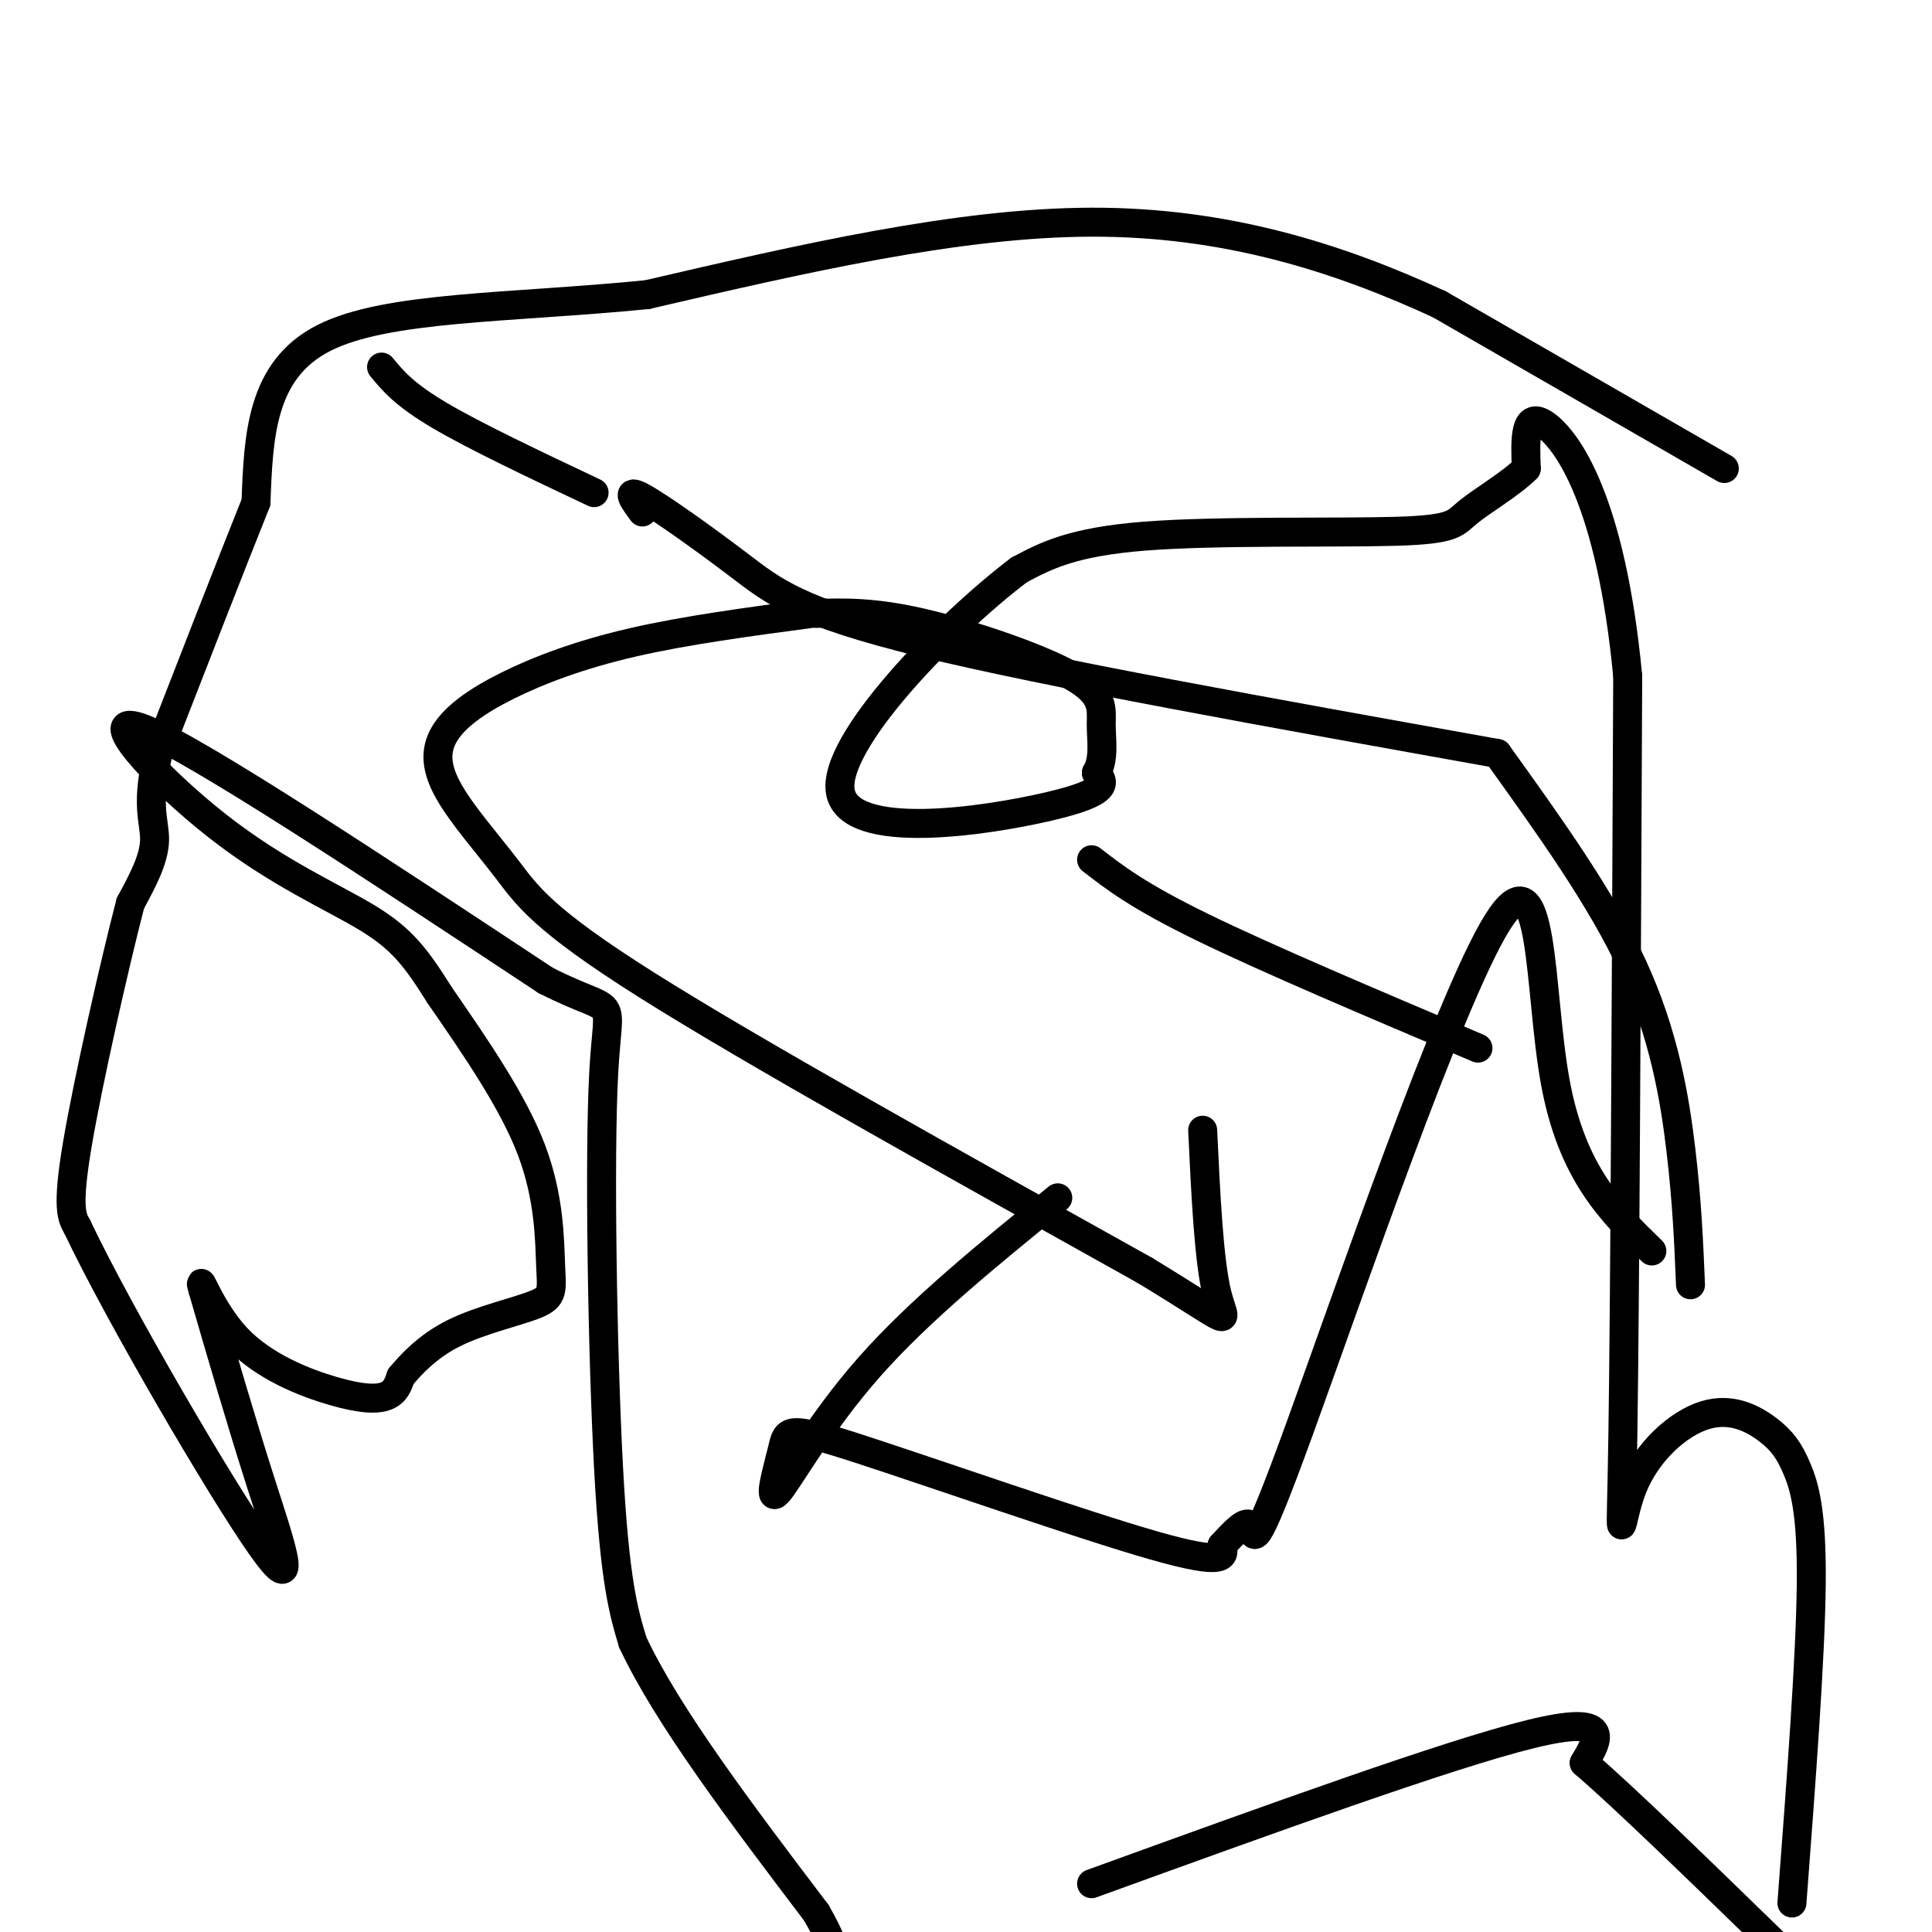
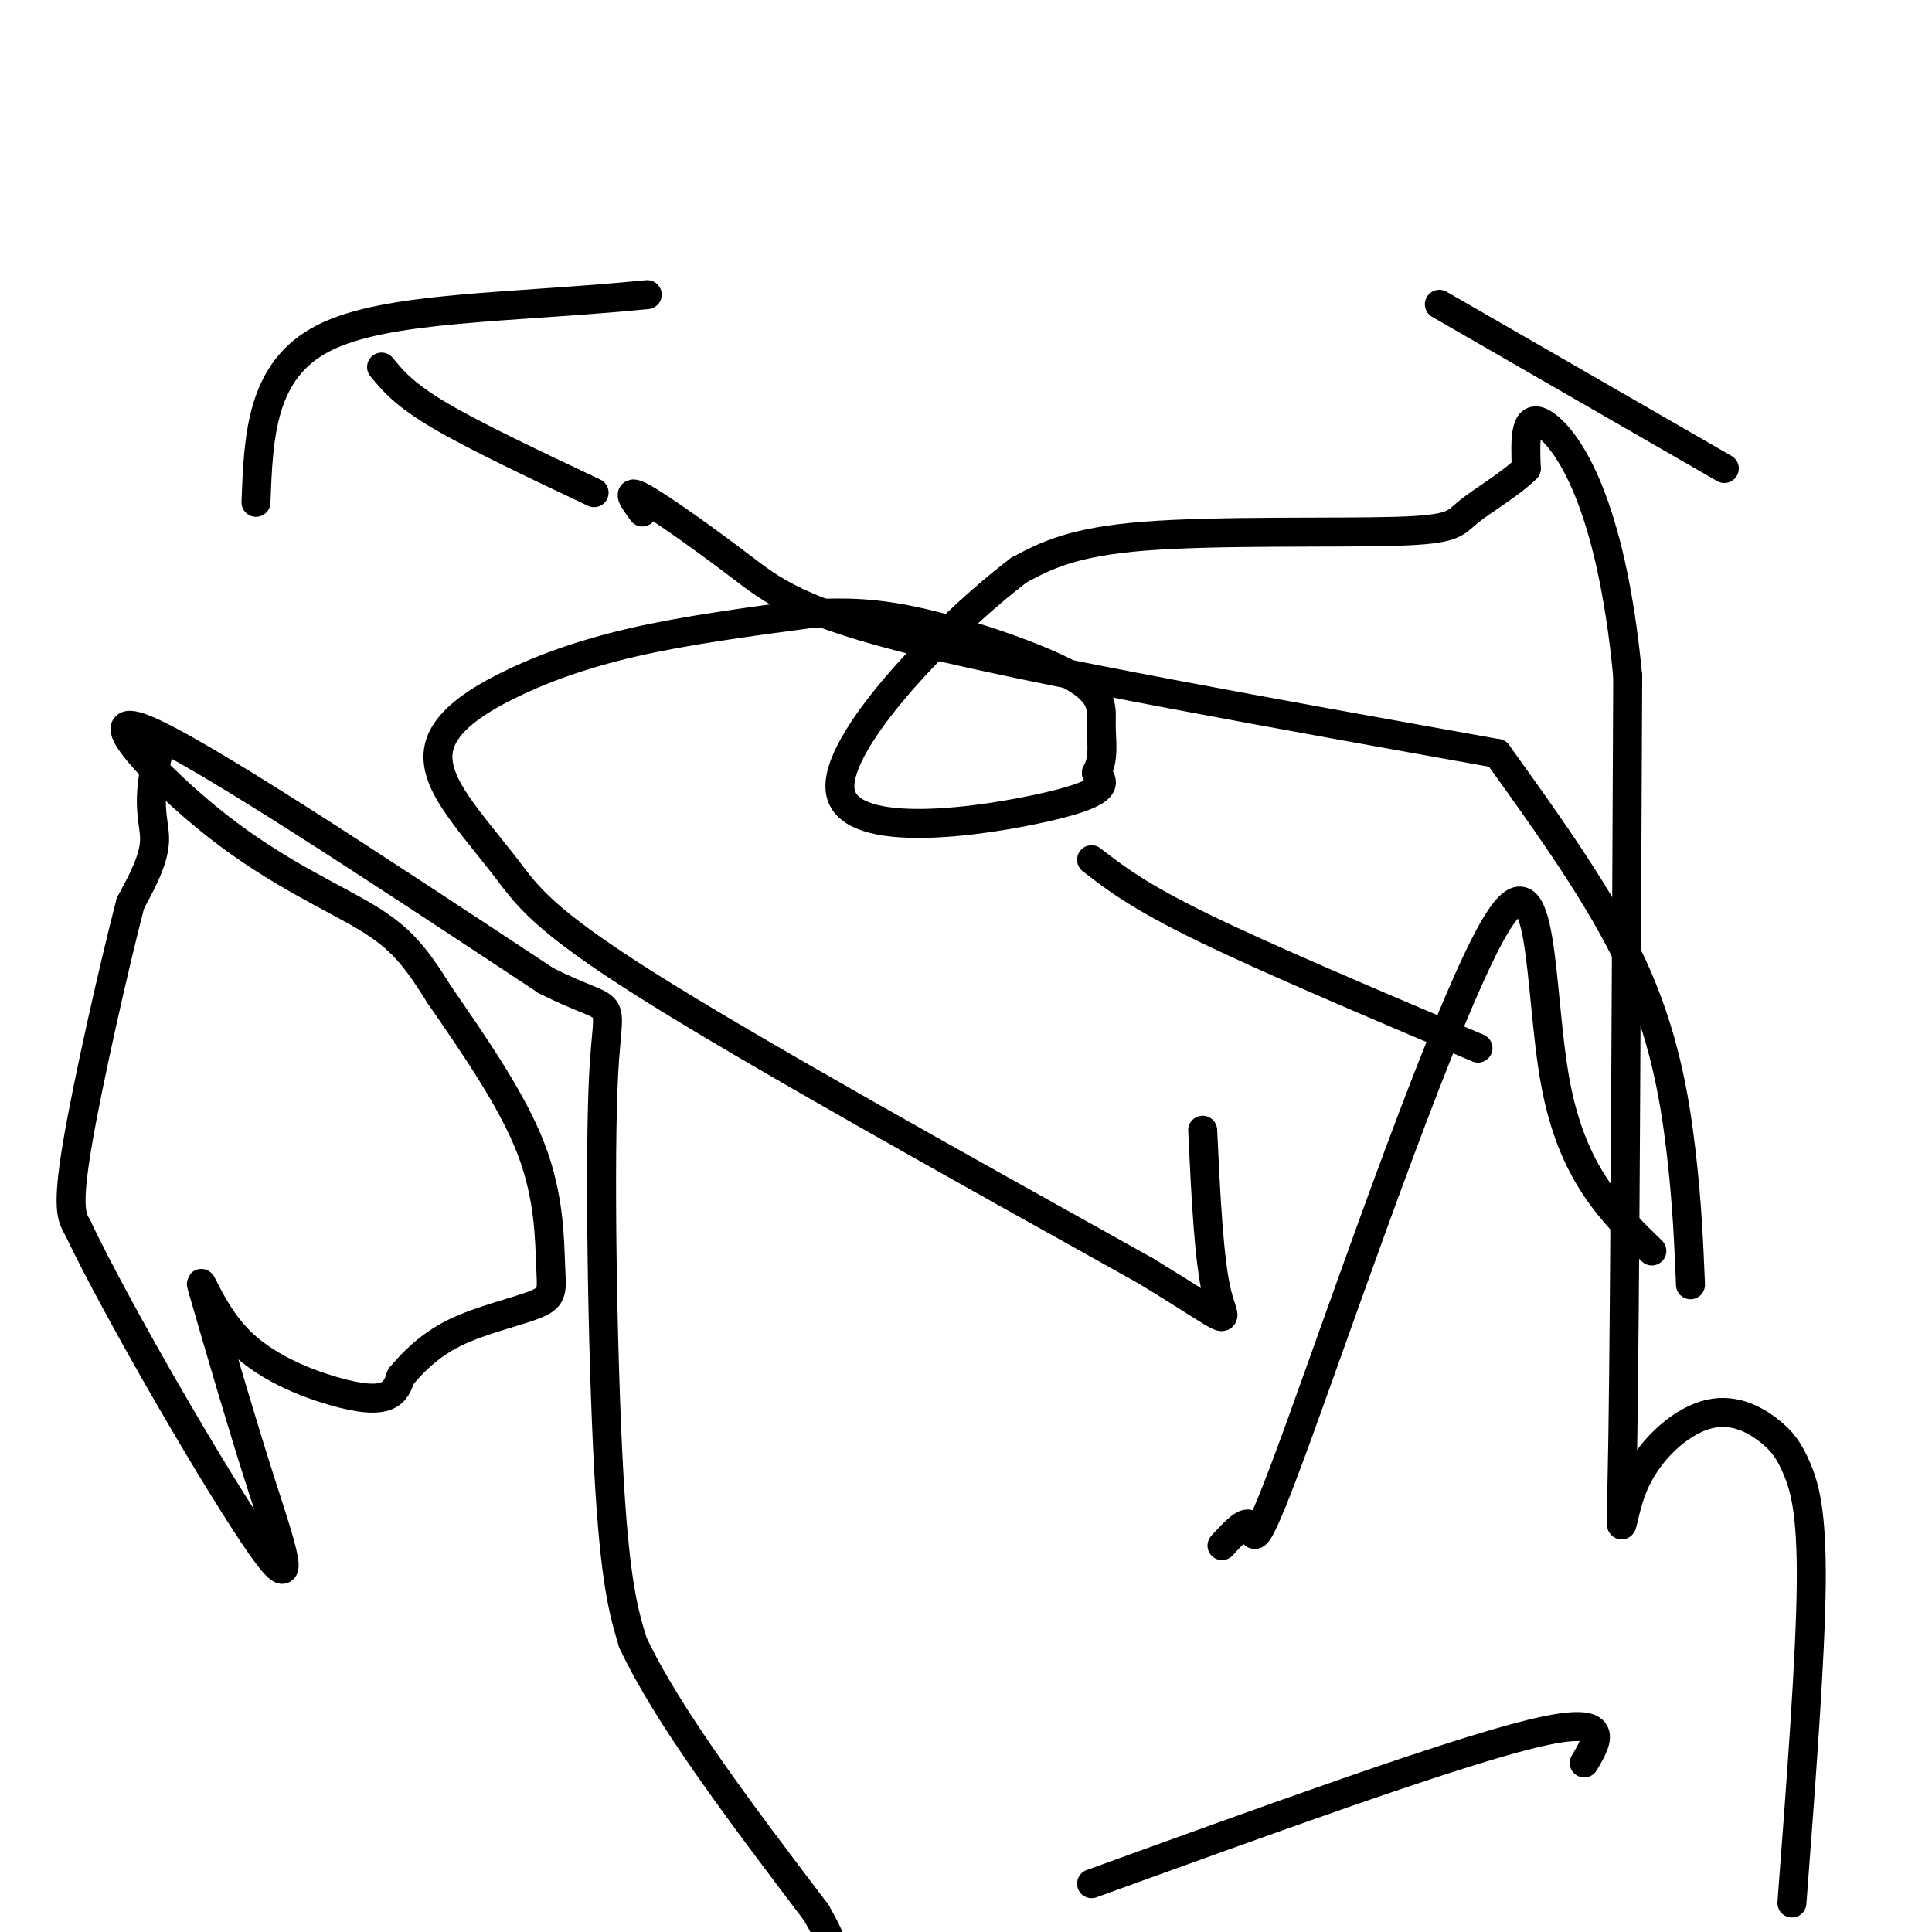
<svg xmlns="http://www.w3.org/2000/svg" viewBox="0 0 400 400" version="1.1">
  <g fill="none" stroke="#000000" stroke-width="6" stroke-linecap="round" stroke-linejoin="round">
    <path d="M357,97c0.000,0.000 -59.000,-34.000 -59,-34" />
-     <path d="M298,63c-21.089,-9.733 -44.311,-17.067 -72,-17c-27.689,0.067 -59.844,7.533 -92,15" />
    <path d="M134,61c-28.578,2.822 -54.022,2.378 -67,9c-12.978,6.622 -13.489,20.311 -14,34" />
-     <path d="M53,104c-5.667,14.167 -12.833,32.583 -20,51" />
    <path d="M33,155c-3.111,11.578 -0.889,15.022 -1,19c-0.111,3.978 -2.556,8.489 -5,13" />
    <path d="M27,187c-3.222,12.378 -8.778,36.822 -11,50c-2.222,13.178 -1.111,15.089 0,17" />
    <path d="M16,254c8.452,17.857 29.583,54.000 38,66c8.417,12.000 4.119,-0.143 0,-13c-4.119,-12.857 -8.060,-26.429 -12,-40" />
    <path d="M42,267c-1.317,-4.561 1.389,4.035 7,10c5.611,5.965 14.126,9.298 20,11c5.874,1.702 9.107,1.772 11,1c1.893,-0.772 2.447,-2.386 3,-4" />
    <path d="M83,285c1.974,-2.348 5.407,-6.218 11,-9c5.593,-2.782 13.344,-4.478 17,-6c3.656,-1.522 3.215,-2.871 3,-8c-0.215,-5.129 -0.204,-14.037 -4,-24c-3.796,-9.963 -11.398,-20.982 -19,-32" />
    <path d="M91,206c-4.962,-7.907 -7.866,-11.676 -15,-16c-7.134,-4.324 -18.498,-9.203 -31,-19c-12.502,-9.797 -26.144,-24.514 -15,-20c11.144,4.514 47.072,28.257 83,52" />
    <path d="M113,203c15.560,7.893 12.958,1.625 12,19c-0.958,17.375 -0.274,58.393 1,82c1.274,23.607 3.137,29.804 5,36" />
    <path d="M131,340c7.167,15.333 22.583,35.667 38,56" />
    <path d="M169,396c6.333,11.000 3.167,10.500 0,10" />
    <path d="M226,390c37.000,-13.417 74.000,-26.833 91,-31c17.000,-4.167 14.000,0.917 11,6" />
-     <path d="M328,365c8.333,7.167 23.667,22.083 39,37" />
    <path d="M371,394c1.923,-25.374 3.845,-50.749 4,-66c0.155,-15.251 -1.458,-20.380 -3,-24c-1.542,-3.620 -3.013,-5.733 -6,-8c-2.987,-2.267 -7.491,-4.690 -13,-3c-5.509,1.690 -12.022,7.494 -15,15c-2.978,7.506 -2.422,16.716 -2,-11c0.422,-27.716 0.711,-92.358 1,-157" />
    <path d="M337,140c-3.444,-36.378 -12.556,-48.822 -17,-52c-4.444,-3.178 -4.222,2.911 -4,9" />
    <path d="M316,97c-3.174,3.182 -9.108,6.636 -12,9c-2.892,2.364 -2.740,3.636 -15,4c-12.260,0.364 -36.931,-0.182 -52,1c-15.069,1.182 -20.534,4.091 -26,7" />
    <path d="M211,118c-14.833,11.226 -38.917,35.792 -37,46c1.917,10.208 29.833,6.060 43,3c13.167,-3.060 11.583,-5.030 10,-7" />
    <path d="M227,160c1.713,-2.911 0.995,-6.687 1,-10c0.005,-3.313 0.732,-6.161 -6,-10c-6.732,-3.839 -20.923,-8.668 -31,-11c-10.077,-2.332 -16.038,-2.166 -22,-2" />
    <path d="M168,127c-13.075,1.750 -26.150,3.501 -37,6c-10.850,2.499 -19.476,5.747 -26,9c-6.524,3.253 -10.947,6.510 -13,10c-2.053,3.490 -1.736,7.214 1,12c2.736,4.786 7.890,10.635 12,16c4.110,5.365 7.174,10.247 29,24c21.826,13.753 62.413,36.376 103,59" />
    <path d="M237,263c19.489,11.800 16.711,11.800 15,5c-1.711,-6.800 -2.356,-20.400 -3,-34" />
    <path d="M226,178c4.833,3.750 9.667,7.500 23,14c13.333,6.500 35.167,15.750 57,25" />
-     <path d="M219,248c-14.307,11.618 -28.614,23.236 -39,35c-10.386,11.764 -16.852,23.674 -19,26c-2.148,2.326 0.022,-4.933 1,-9c0.978,-4.067 0.763,-4.941 16,0c15.237,4.941 45.925,15.697 61,20c15.075,4.303 14.538,2.151 14,0" />
    <path d="M253,320c2.582,-2.815 5.164,-5.630 6,-4c0.836,1.630 -0.075,7.705 10,-20c10.075,-27.705 31.136,-89.190 41,-105c9.864,-15.810 8.533,14.054 12,33c3.467,18.946 11.734,26.973 20,35" />
    <path d="M350,266c-0.356,-8.578 -0.711,-17.156 -2,-28c-1.289,-10.844 -3.511,-23.956 -10,-38c-6.489,-14.044 -17.244,-29.022 -28,-44" />
    <path d="M310,156c-46.589,-8.345 -93.179,-16.690 -119,-23c-25.821,-6.310 -30.875,-10.583 -38,-16c-7.125,-5.417 -16.321,-11.976 -20,-14c-3.679,-2.024 -1.839,0.488 0,3" />
    <path d="M123,102c-12.333,-5.833 -24.667,-11.667 -32,-16c-7.333,-4.333 -9.667,-7.167 -12,-10" />
  </g>
</svg>